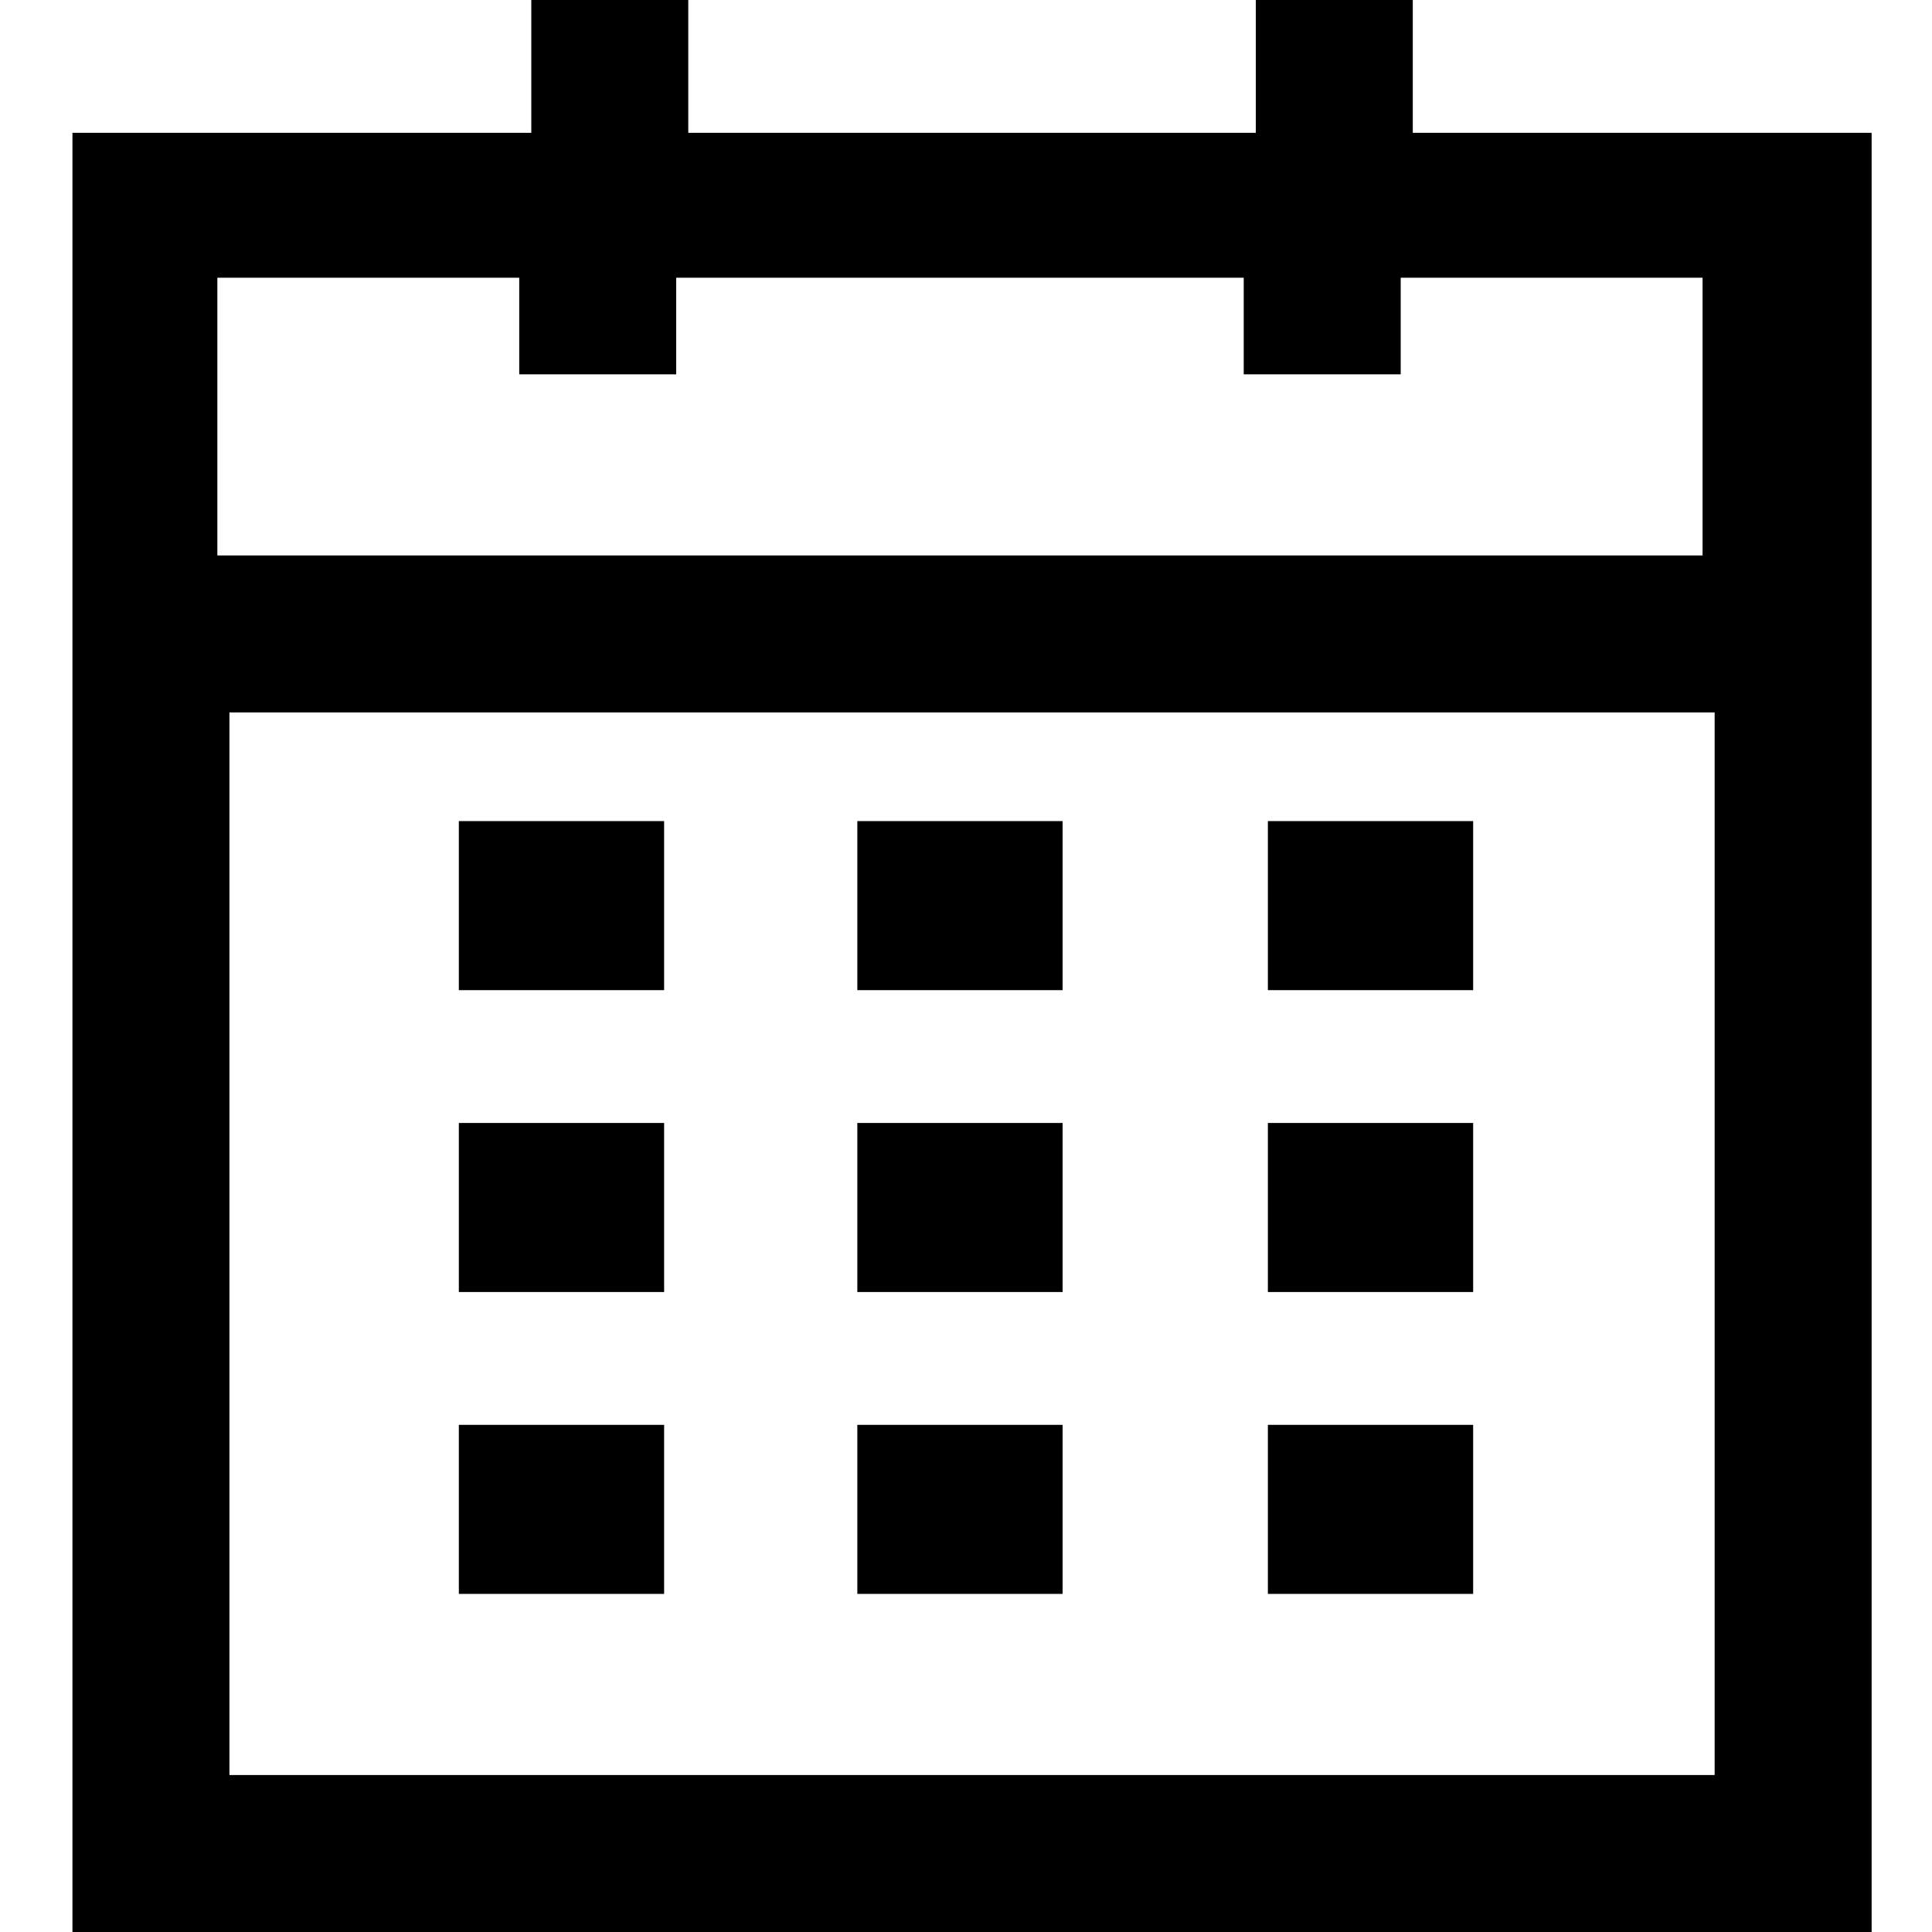
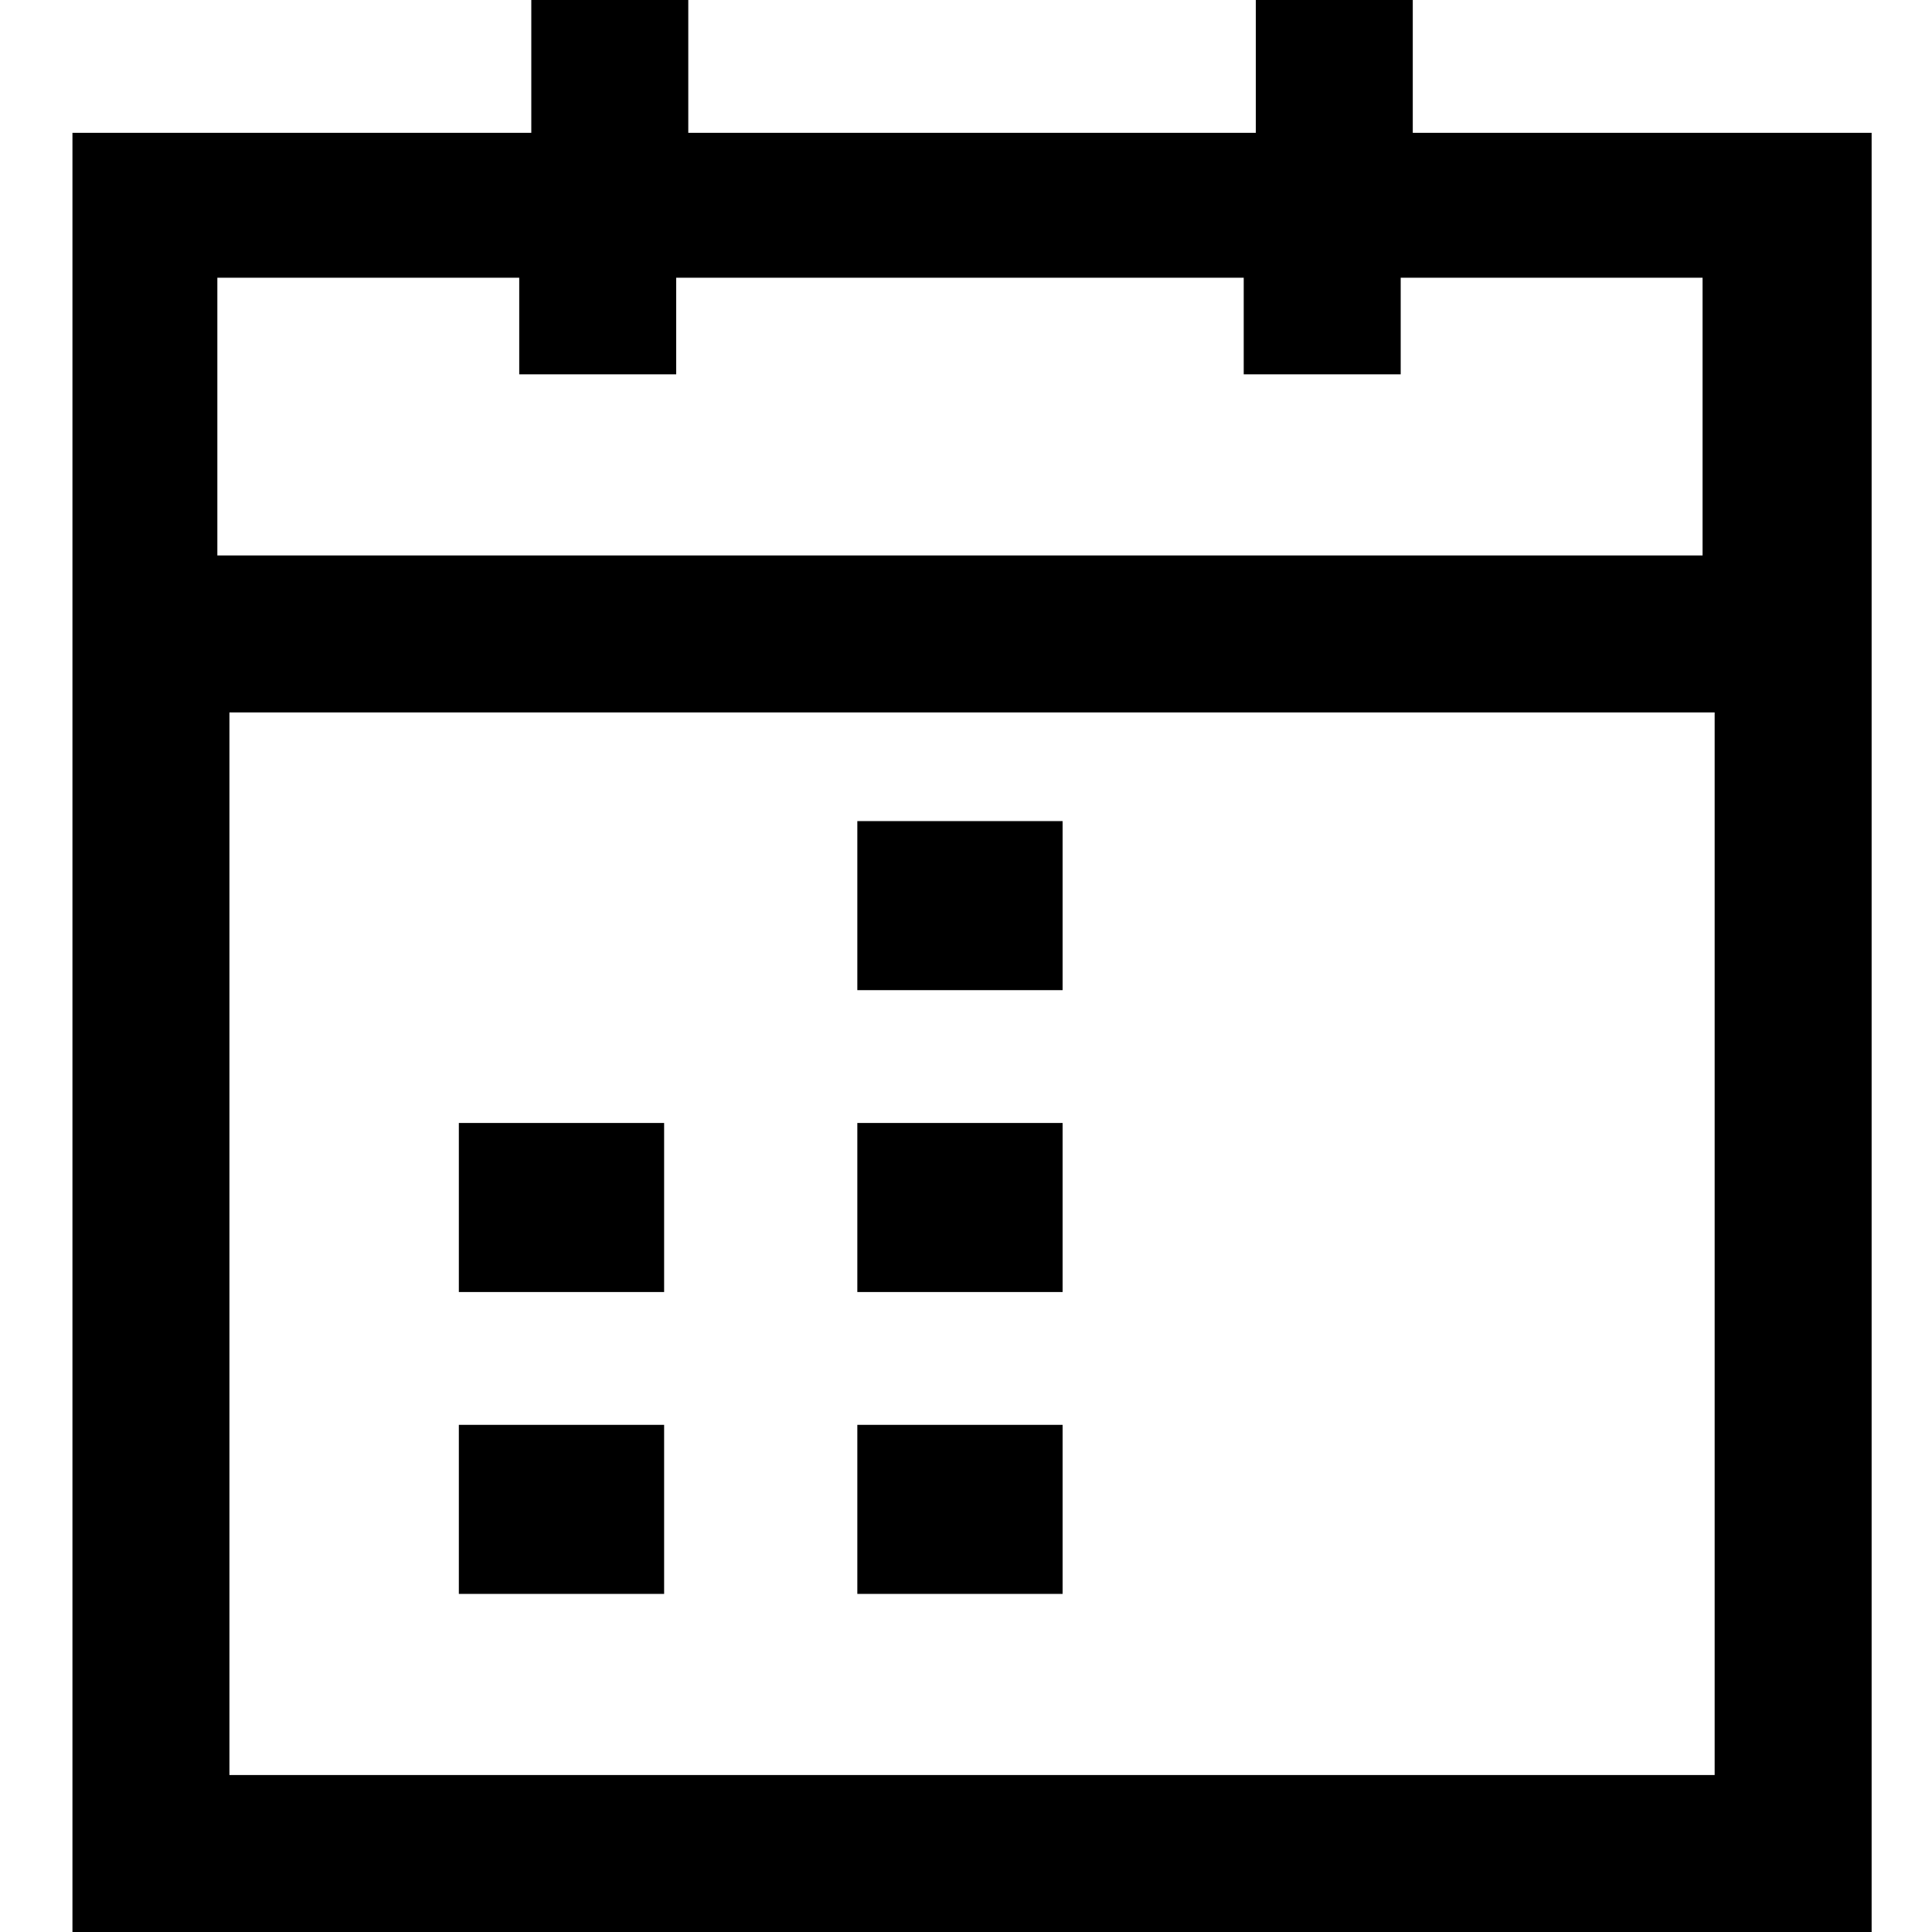
<svg xmlns="http://www.w3.org/2000/svg" viewBox="379 72 16 16">
  <g>
    <g>
      <path fill="none" d="M380.8,86.7h12.3v-8.8h-12.3V86.7z M389.5,78.8h1.7v1.4h-1.7V78.8z M389.5,81.3h1.7v1.4h-1.7V81.3z M389.5,83.8h1.7v1.4h-1.7V83.8z M386.1,78.8h1.7v1.4h-1.7V78.8z M386.1,81.3h1.7v1.4h-1.7V81.3z M386.1,83.8h1.7v1.4h-1.7V83.8z M382.8,78.8h1.7v1.4h-1.7V78.8z M382.8,81.3h1.7v1.4h-1.7V81.3z M382.8,83.8h1.7v1.4h-1.7V83.8z" />
-       <polygon fill="none" points="384.7 75.1 383.4 75.1 383.4 74.3 380.8 74.3 380.8 76.6 393.2 76.6 393.2 74.3 390.6 74.3 390.6 75.1 389.3 75.1 389.3 74.3 384.7 74.3" />
-       <rect x="382.8" y="78.8" width="1.7" height="1.4" />
      <rect x="386.1" y="78.8" width="1.7" height="1.4" />
-       <rect x="389.5" y="78.8" width="1.7" height="1.4" />
      <rect x="382.8" y="81.3" width="1.7" height="1.4" />
      <rect x="386.1" y="81.3" width="1.7" height="1.4" />
-       <rect x="389.5" y="81.3" width="1.7" height="1.4" />
      <rect x="382.8" y="83.8" width="1.7" height="1.4" />
      <rect x="386.1" y="83.8" width="1.7" height="1.4" />
-       <rect x="389.5" y="83.8" width="1.7" height="1.4" />
      <path d="M383.4,72v1.1h-3.8V88h14.9V73.1h-3.8V72h-1.3v1.1h-4.7V72H383.4z M393.2,86.7h-12.3v-8.8h12.3L393.2,86.7L393.2,86.7z M389.3,74.3v0.8h1.3v-0.8h2.5v2.3h-12.3v-2.3h2.5v0.8h1.3v-0.8H389.3z" />
    </g>
  </g>
</svg>